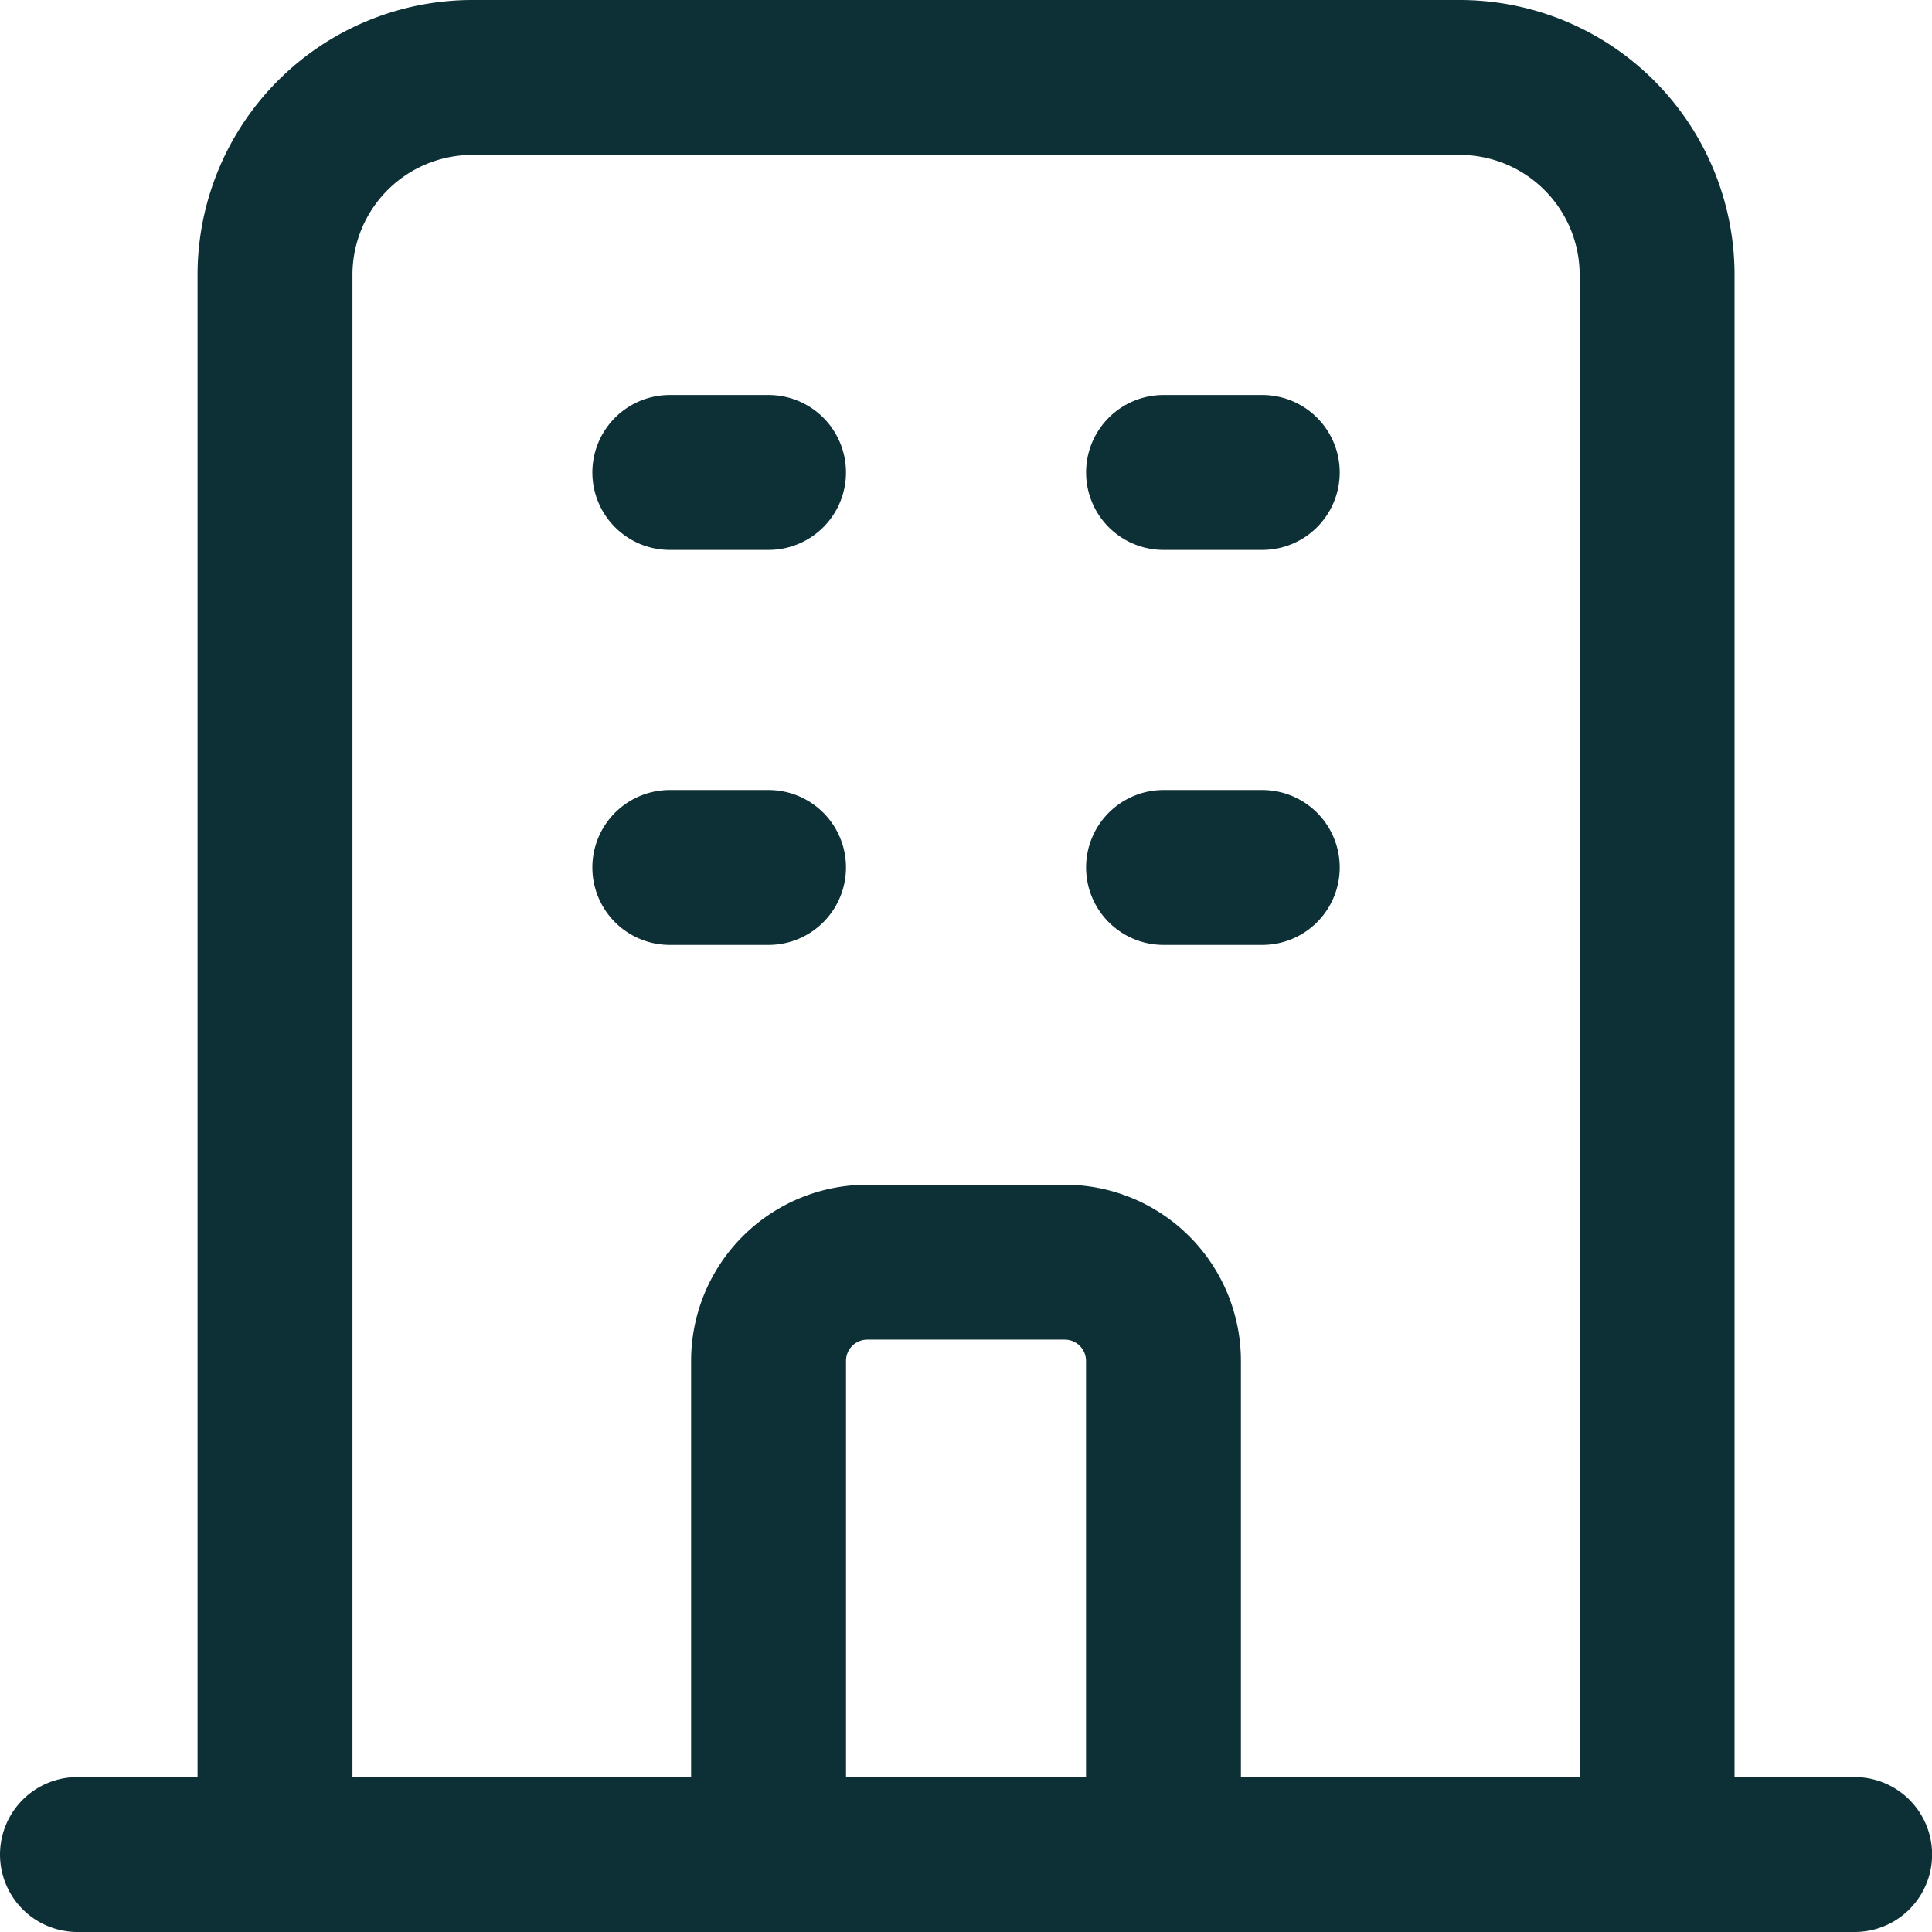
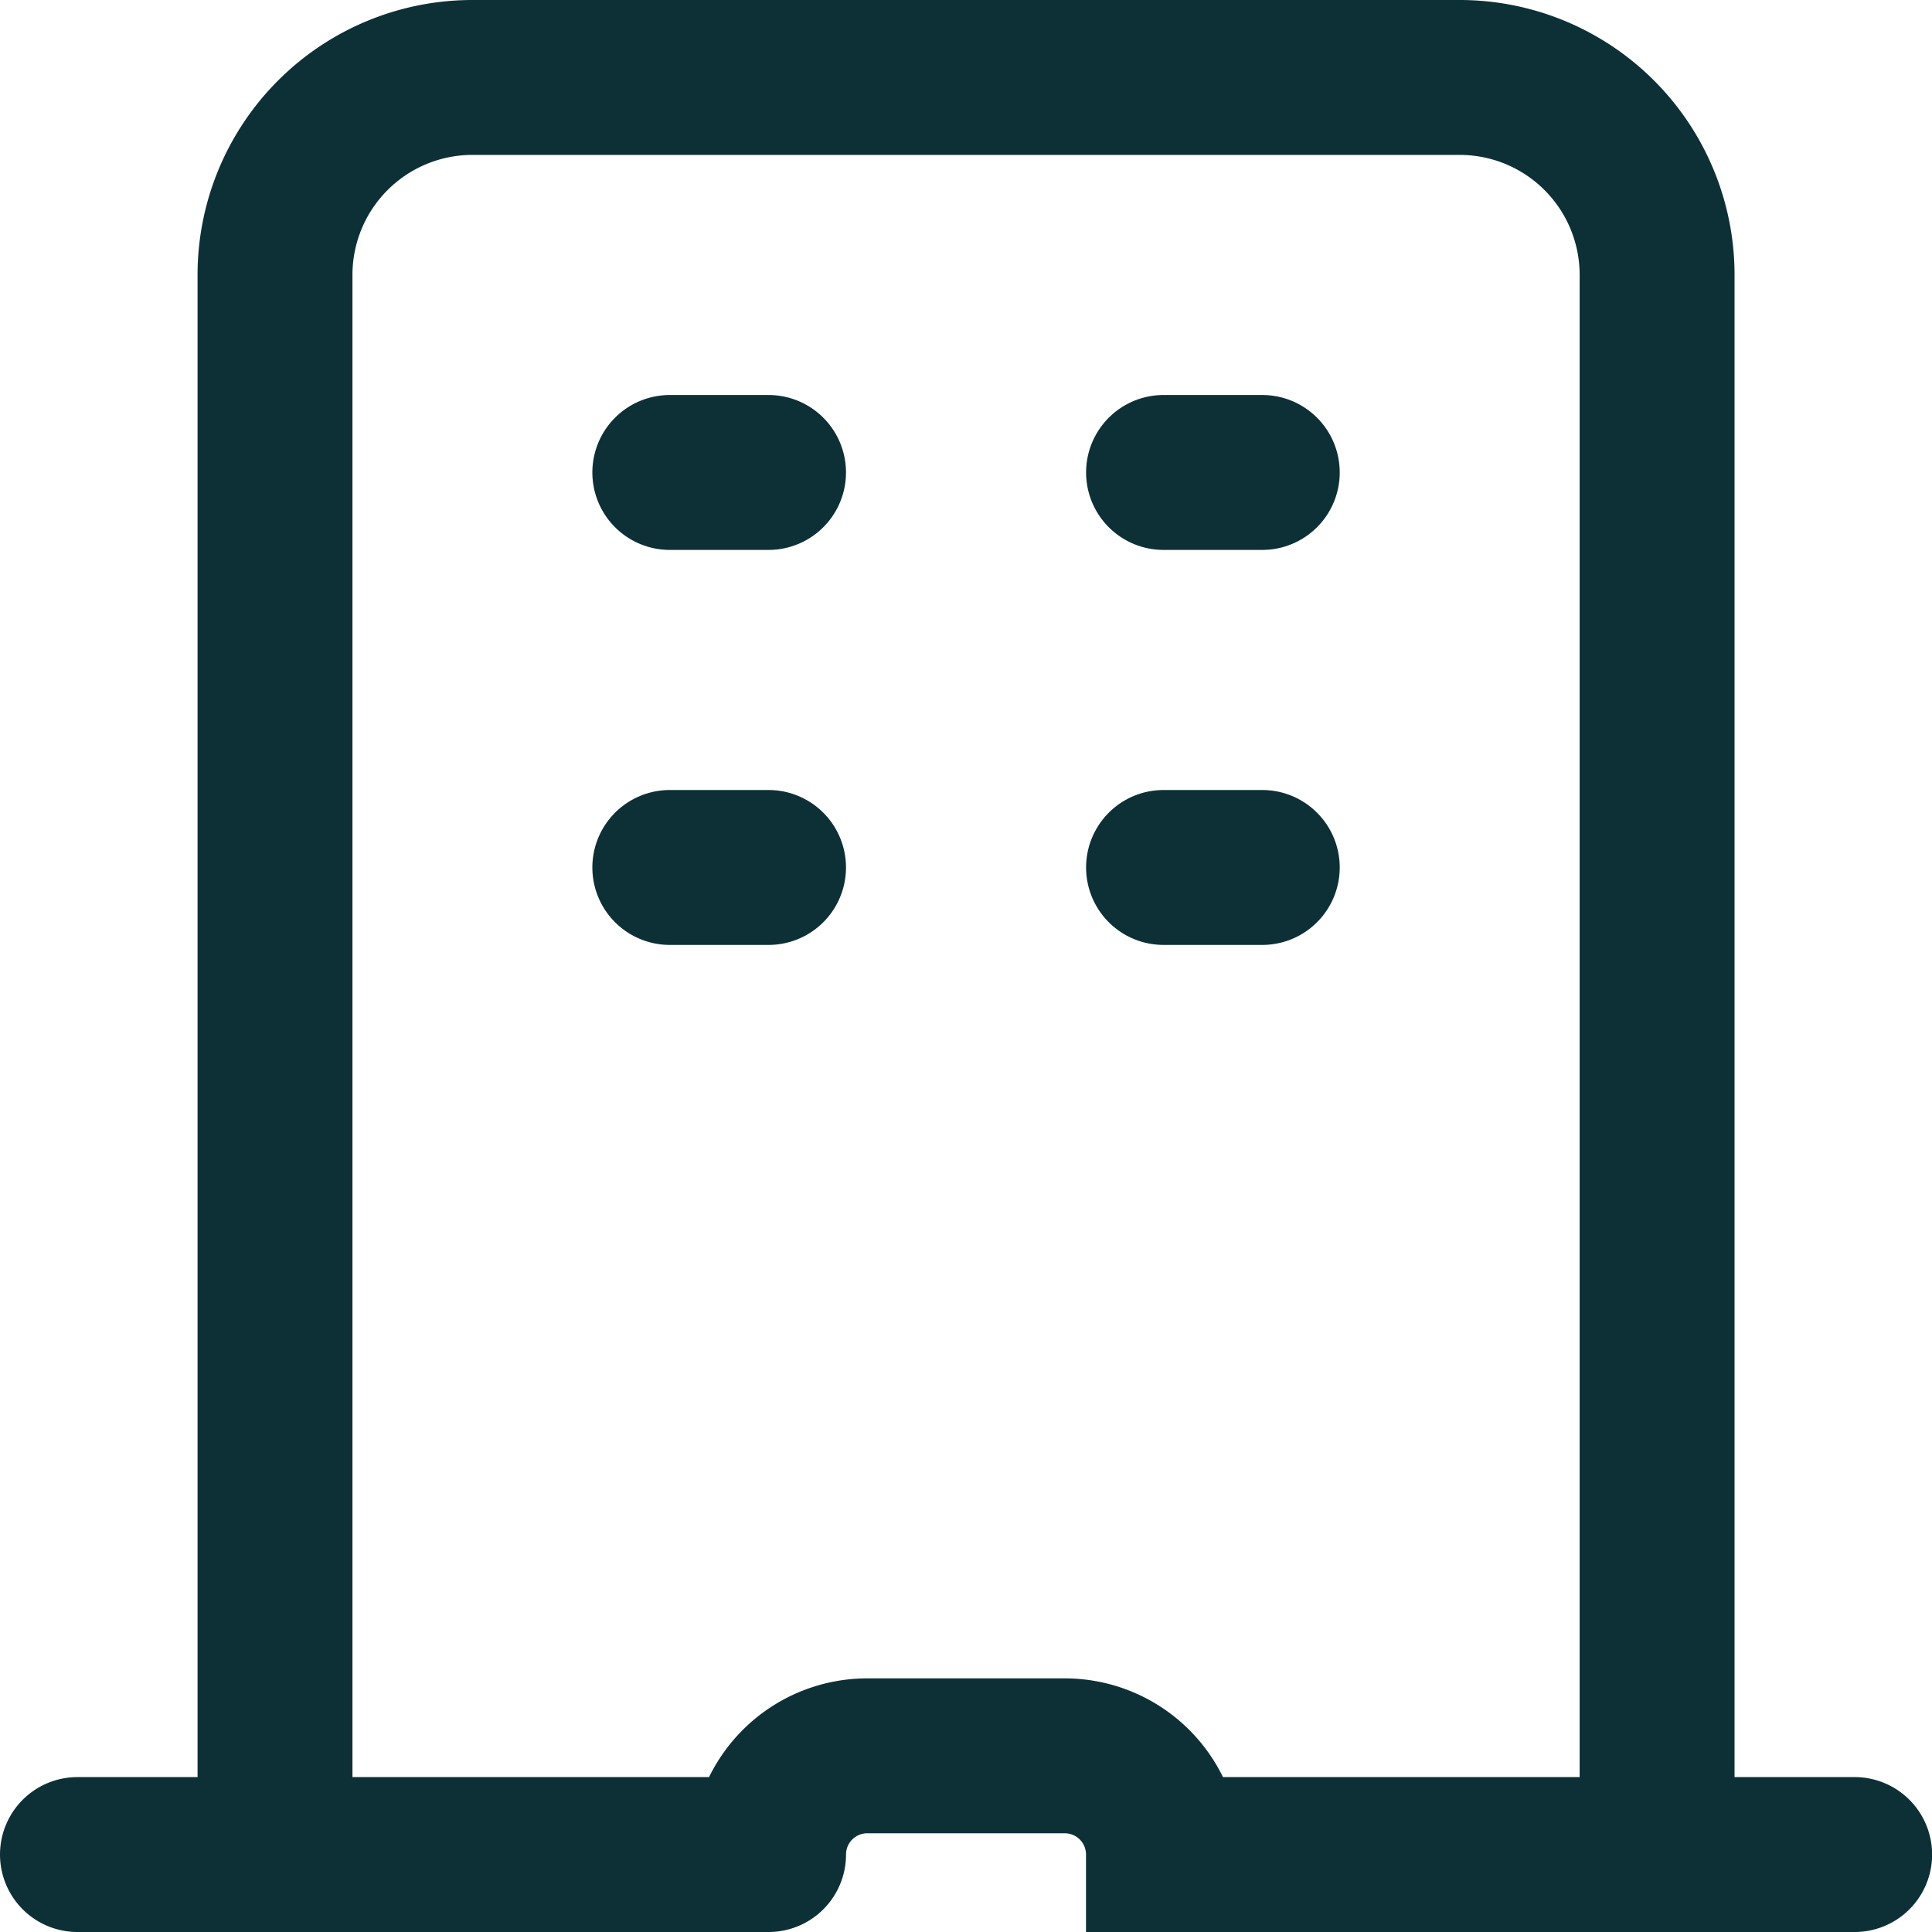
<svg xmlns="http://www.w3.org/2000/svg" width="74.833" height="74.834" viewBox="0 0 74.833 74.834">
-   <path id="iconfinder_office-building_7124177" d="M64.185,71.833V10.648A7.648,7.648,0,0,0,56.537,3H18.3a7.648,7.648,0,0,0-7.648,7.648V71.833m53.537,0h7.648m-7.648,0H45.065m-34.417,0H3m7.648,0h19.12M25.944,18.3h3.824m-3.824,15.3h3.824m15.3-15.3h3.824m-3.824,15.3h3.824M29.769,71.833V52.713a3.824,3.824,0,0,1,3.824-3.824h7.648a3.824,3.824,0,0,1,3.824,3.824v19.12m-15.3,0h15.3" fill="none" stroke="#0d3036" stroke-linecap="round" stroke-linejoin="round" stroke-width="6" />
+   <path id="iconfinder_office-building_7124177" d="M64.185,71.833V10.648A7.648,7.648,0,0,0,56.537,3H18.3a7.648,7.648,0,0,0-7.648,7.648V71.833m53.537,0h7.648m-7.648,0H45.065m-34.417,0H3m7.648,0h19.12M25.944,18.3h3.824m-3.824,15.3h3.824m15.3-15.3h3.824m-3.824,15.3h3.824M29.769,71.833a3.824,3.824,0,0,1,3.824-3.824h7.648a3.824,3.824,0,0,1,3.824,3.824v19.12m-15.3,0h15.3" fill="none" stroke="#0d3036" stroke-linecap="round" stroke-linejoin="round" stroke-width="6" />
</svg>